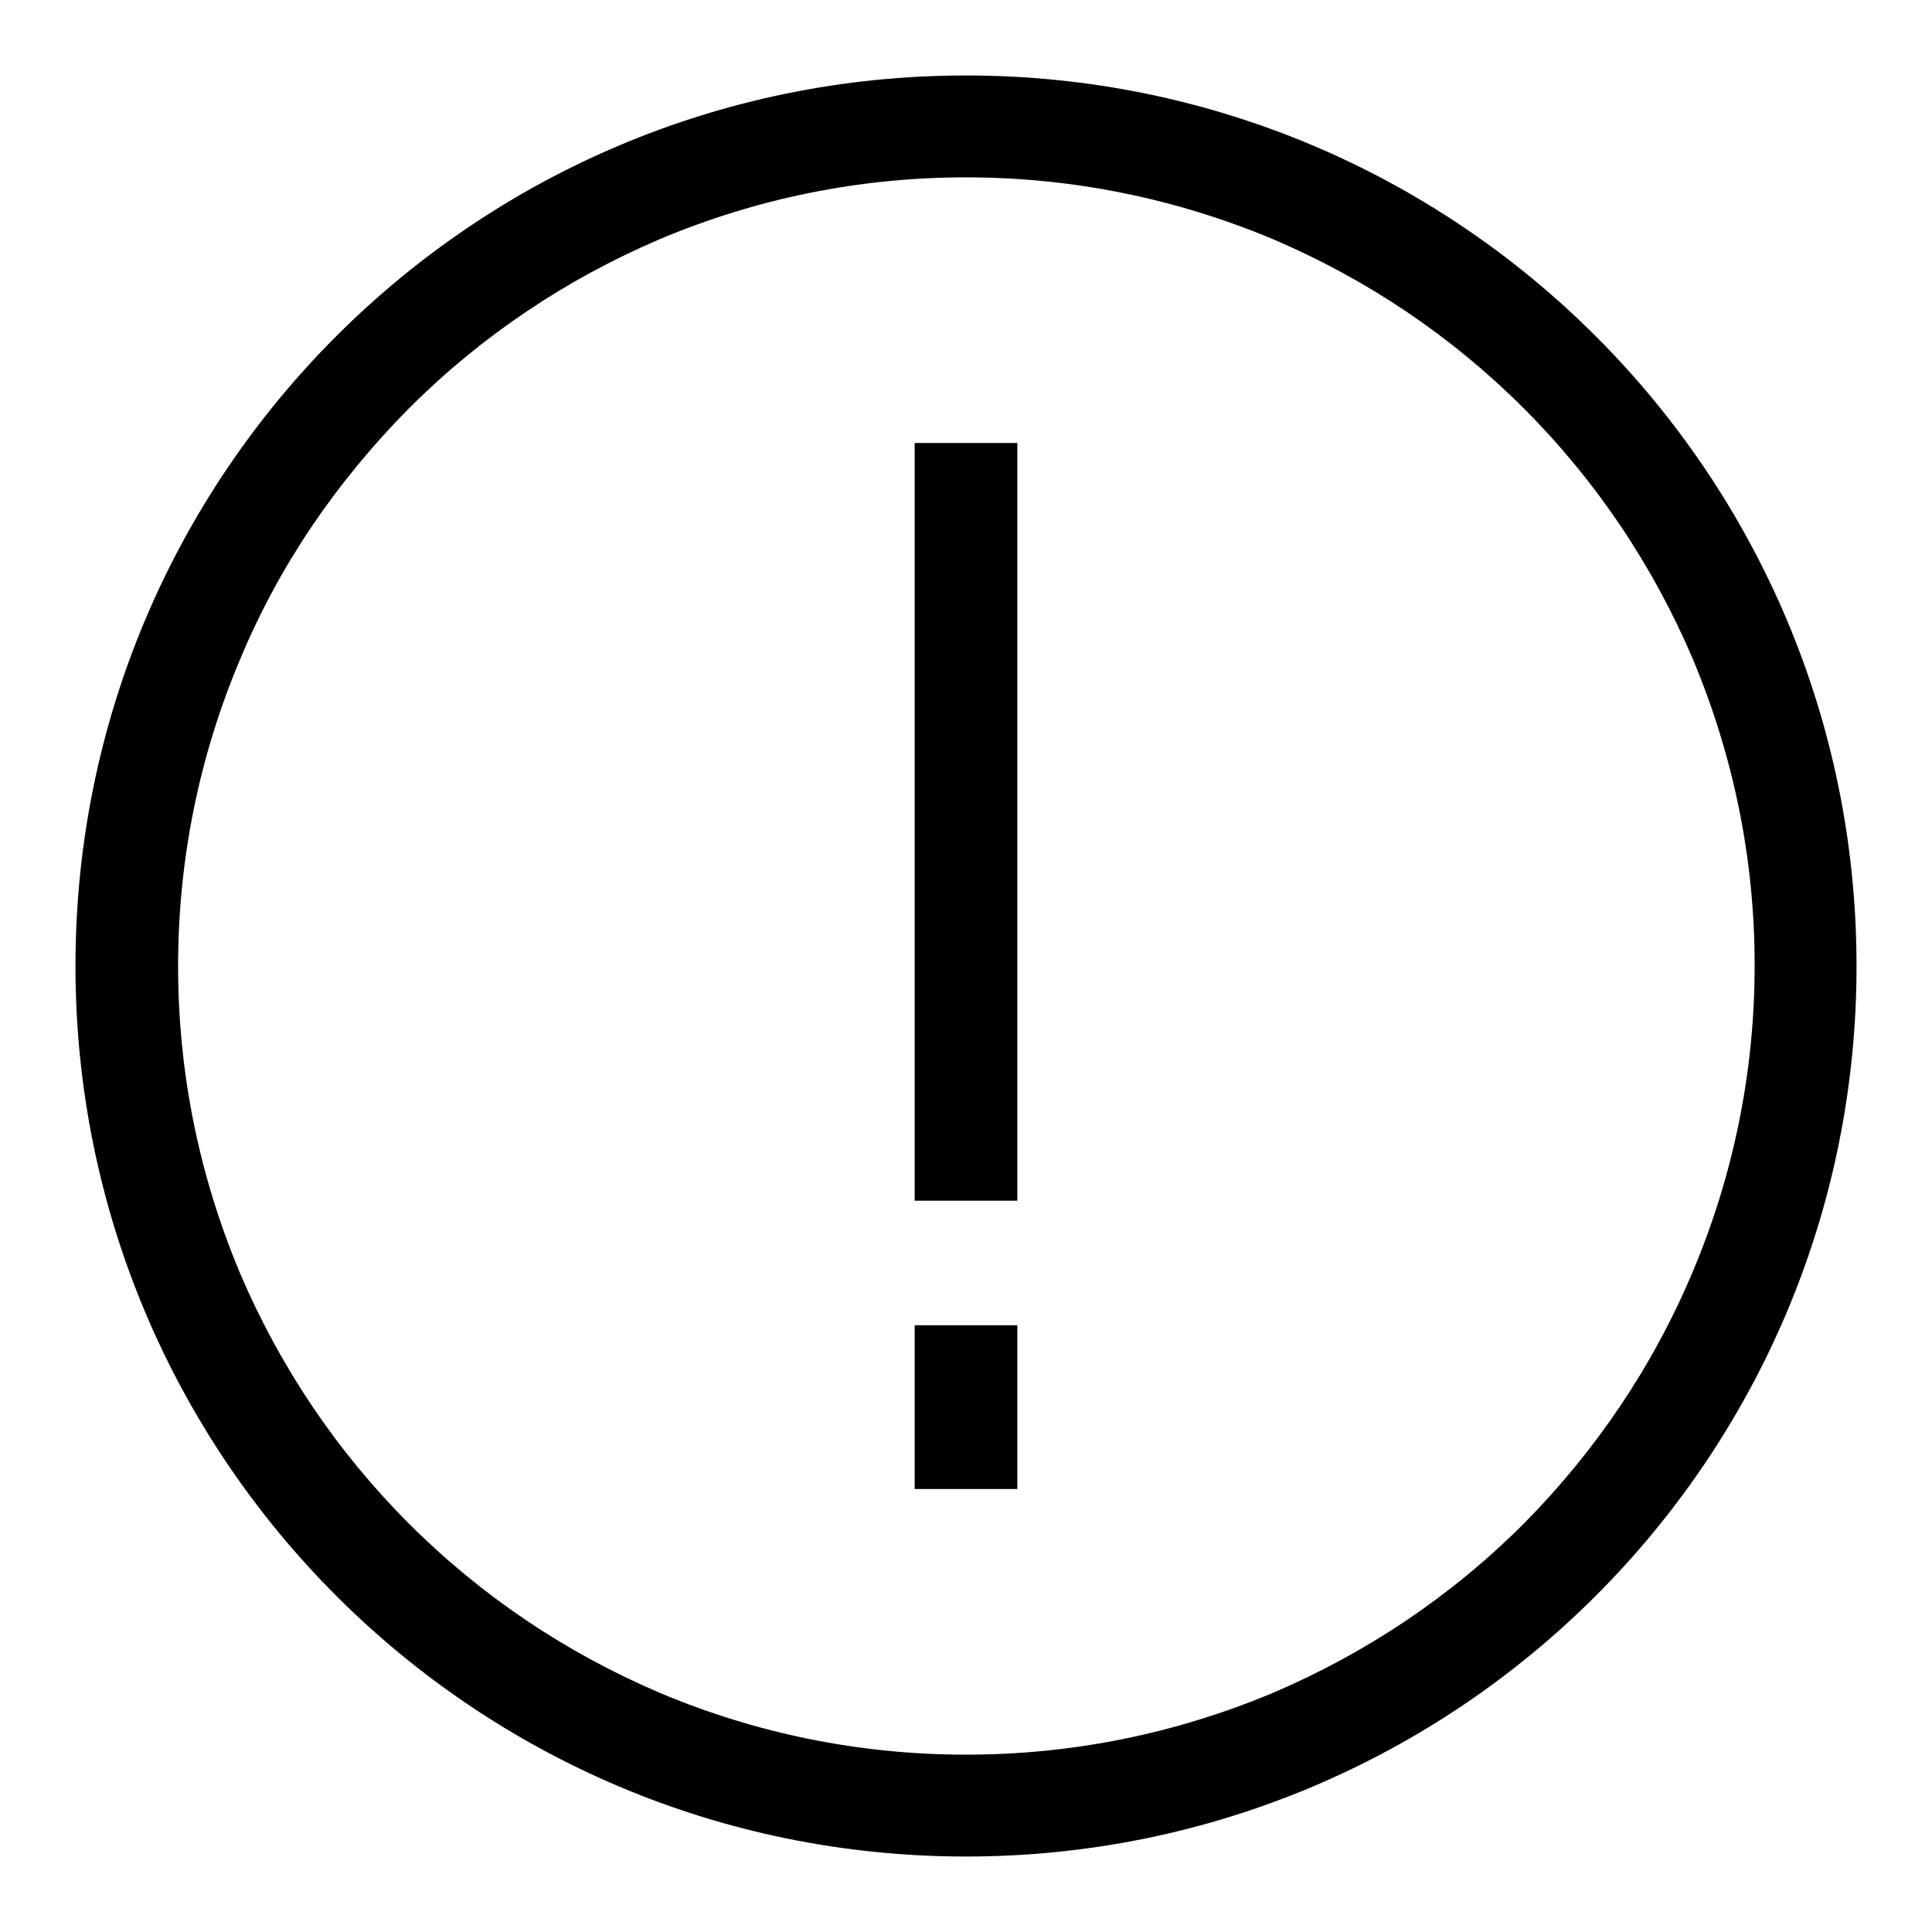
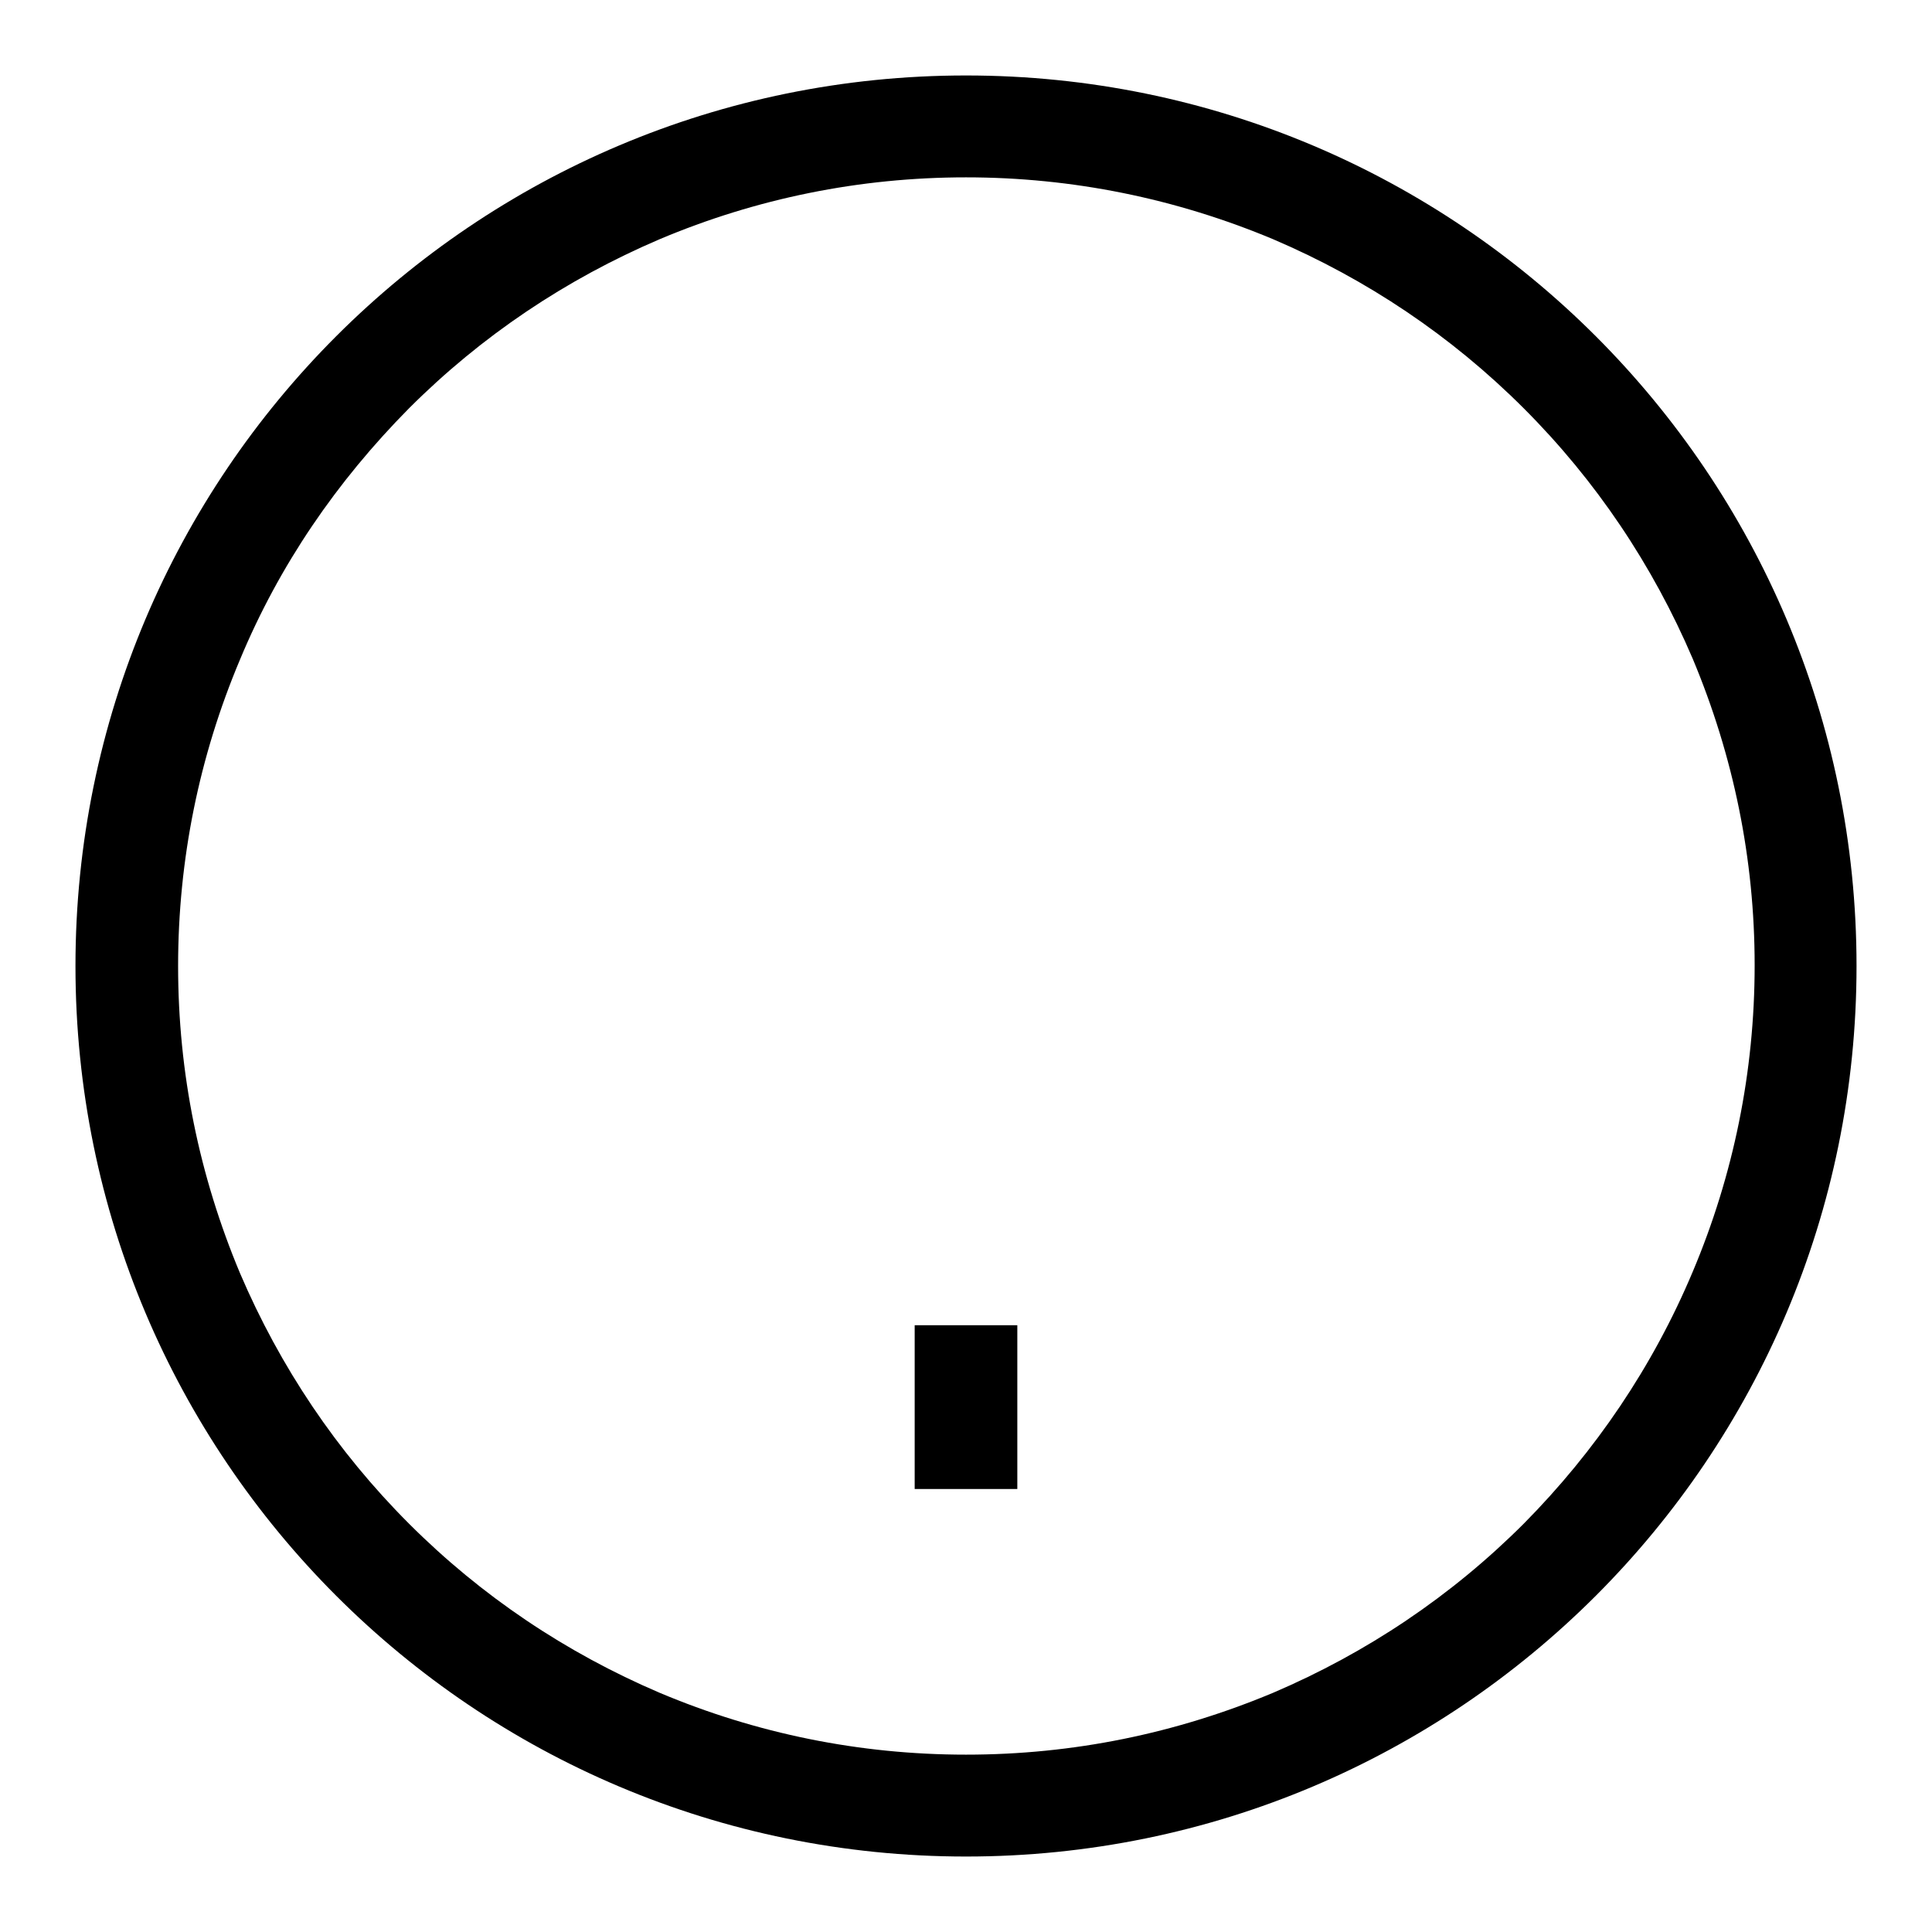
<svg xmlns="http://www.w3.org/2000/svg" version="1.1" x="0px" y="0px" viewBox="0 0 256 256" enable-background="new 0 0 256 256" xml:space="preserve">
  <g>
    <g>
      <path fill="#000000" d="M128,10C62.8,10,10,62.8,10,128c0,65.2,52.8,118,118,118c65.2,0,118-52.8,118-118C246,62.8,193.2,10,128,10z M201.9,201.9c-9.6,9.6-20.8,17.1-33.2,22.4c-12.9,5.4-26.5,8.2-40.7,8.2c-14.1,0-27.8-2.8-40.6-8.2c-12.4-5.3-23.6-12.8-33.2-22.4c-9.6-9.6-17.1-20.8-22.4-33.2c-5.4-12.9-8.2-26.5-8.2-40.7c0-14.1,2.8-27.8,8.2-40.6C37,74.9,44.6,63.8,54.2,54.1c9.6-9.6,20.8-17.1,33.2-22.4c12.8-5.4,26.5-8.2,40.6-8.2c14.1,0,27.8,2.8,40.7,8.2c12.4,5.3,23.6,12.8,33.2,22.4c9.6,9.6,17.1,20.8,22.4,33.2c5.4,12.9,8.2,26.5,8.2,40.6c0,14.1-2.8,27.8-8.2,40.6C219,181.1,211.4,192.3,201.9,201.9z" />
-       <path fill="#000000" d="M121.2,58.7h13.6v100.4h-13.6V58.7z" />
      <path fill="#000000" d="M121.2,175.6h13.6v21.7h-13.6V175.6z" />
    </g>
  </g>
</svg>